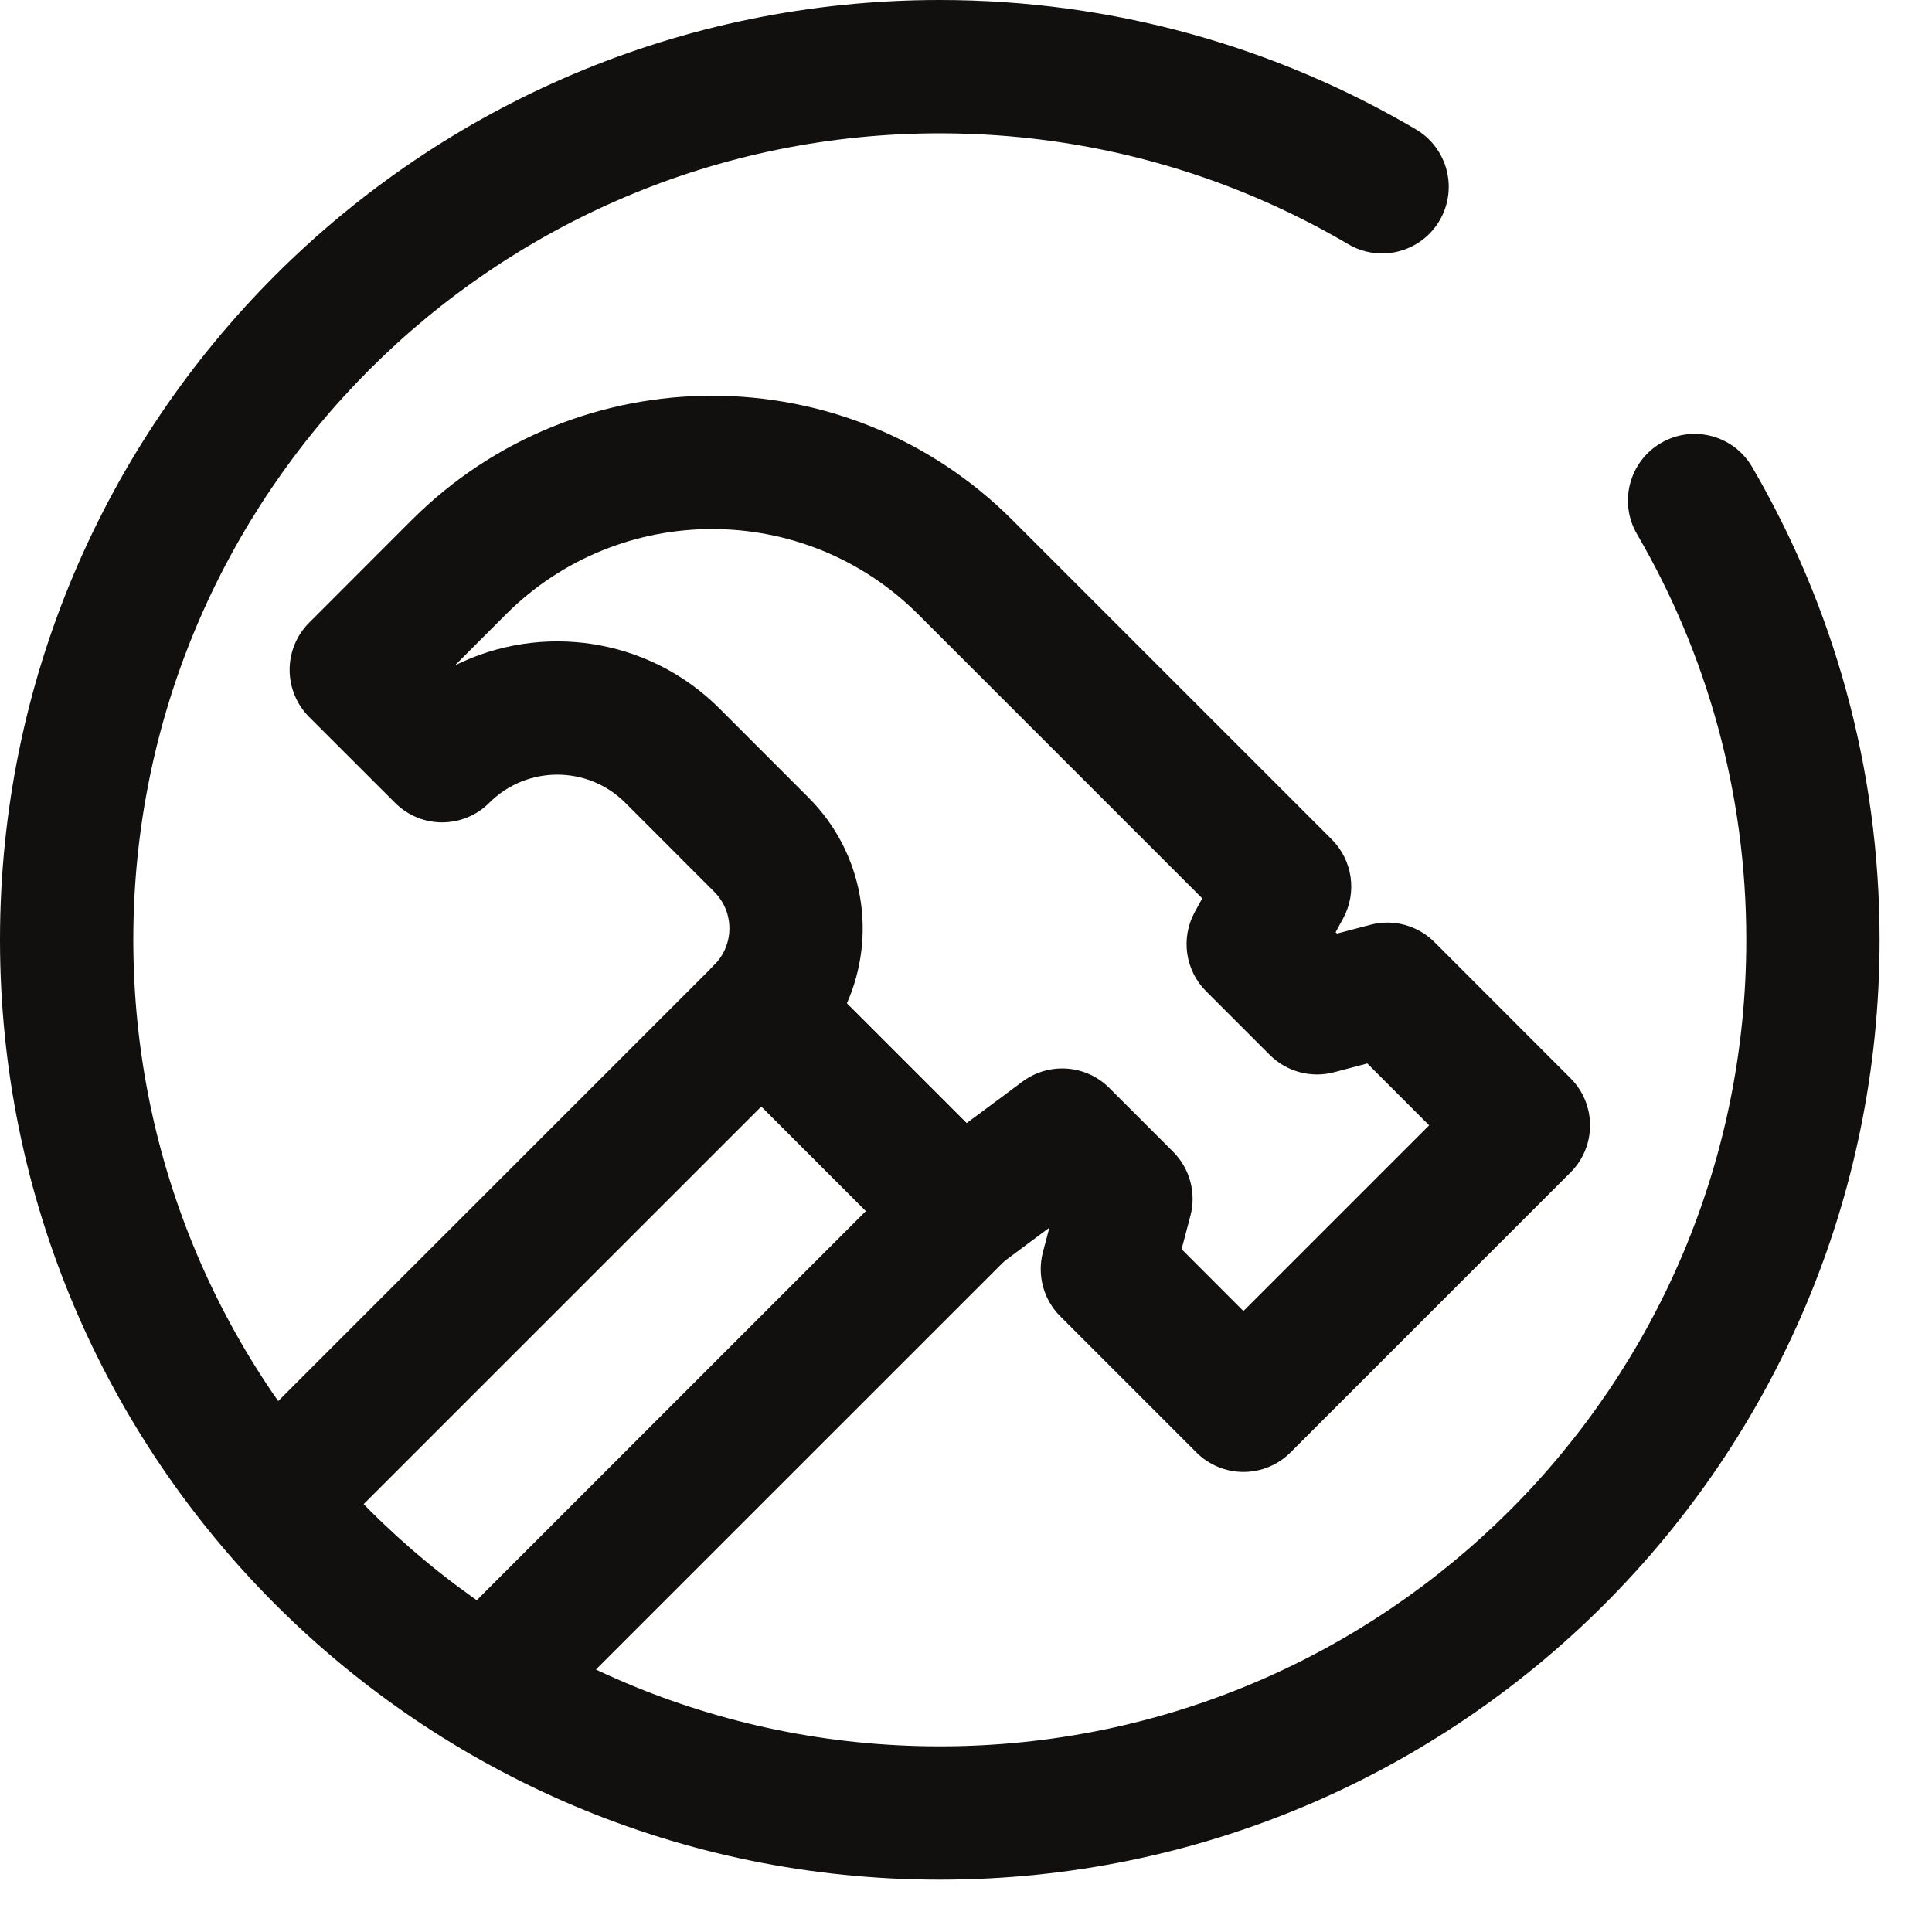
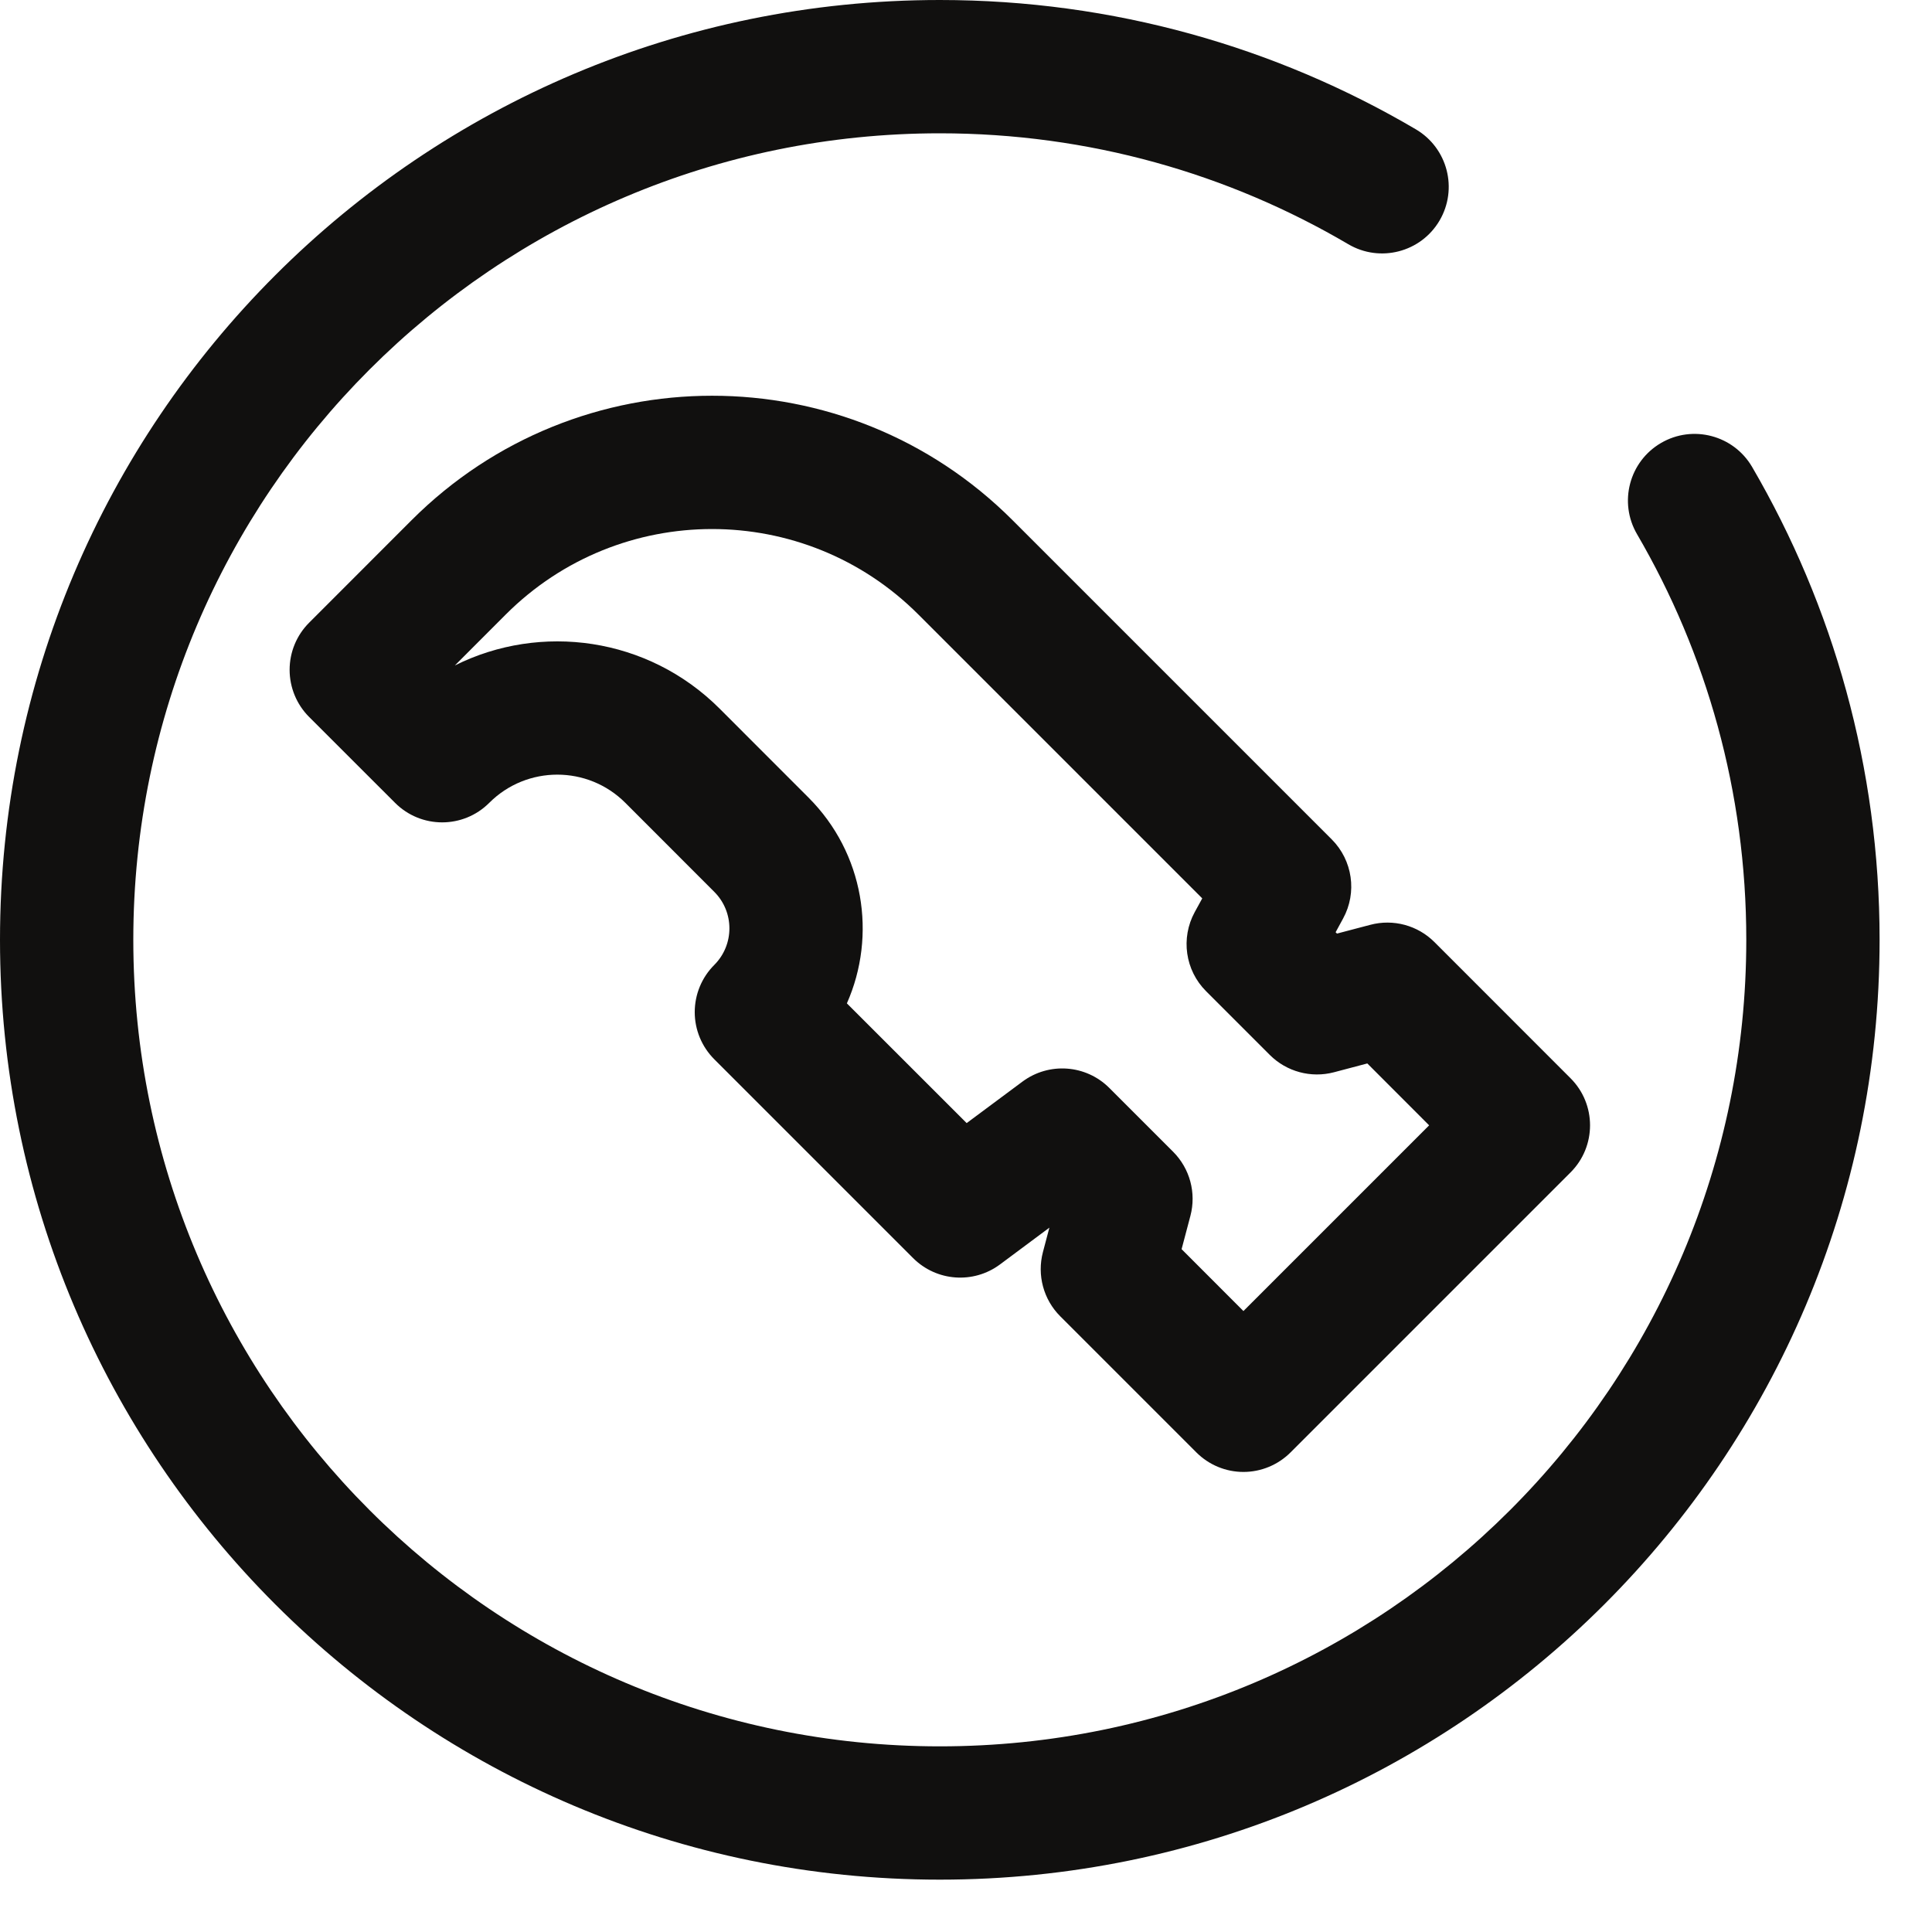
<svg xmlns="http://www.w3.org/2000/svg" fill="none" viewBox="0 0 32 32" height="32" width="32">
-   <path fill="#11100F" d="M11.83 15.985C12.261 15.554 12.96 15.554 13.391 15.985L16.684 19.279C16.891 19.486 17.007 19.766 17.007 20.059C17.007 20.352 16.891 20.633 16.684 20.84L8.86 28.663C8.429 29.094 7.73 29.094 7.299 28.663C6.868 28.232 6.868 27.533 7.299 27.102L14.342 20.059L12.61 18.327L5.566 25.37C5.135 25.802 4.436 25.802 4.005 25.37C3.574 24.939 3.574 24.24 4.005 23.809L11.83 15.985Z" clip-rule="evenodd" fill-rule="evenodd" />
  <path fill="#11100F" d="M8.378 10.177C8.378 10.177 8.378 10.177 8.378 10.177L7.534 11.022C8.956 10.312 10.731 10.55 11.918 11.736L13.391 13.21C13.391 13.21 13.391 13.21 13.391 13.21C14.313 14.131 14.525 15.494 14.027 16.619L16.011 18.602L16.935 17.915C17.375 17.588 17.987 17.633 18.374 18.02L19.43 19.076C19.708 19.354 19.817 19.758 19.717 20.138L19.571 20.69L20.595 21.715L23.671 18.639L22.647 17.614L22.095 17.76C21.715 17.86 21.31 17.751 21.032 17.473L19.977 16.418C19.63 16.072 19.554 15.538 19.788 15.108L19.913 14.88L15.21 10.177C13.324 8.291 10.265 8.291 8.378 10.177ZM16.771 8.616C14.023 5.867 9.566 5.868 6.817 8.616L5.12 10.314C4.913 10.521 4.797 10.801 4.797 11.094C4.797 11.387 4.913 11.668 5.12 11.875L6.543 13.297C6.974 13.729 7.673 13.729 8.104 13.297C8.726 12.675 9.735 12.675 10.357 13.297L11.83 14.771C12.165 15.105 12.165 15.648 11.83 15.983C11.623 16.19 11.507 16.471 11.507 16.764C11.507 17.056 11.623 17.337 11.83 17.544L15.124 20.838C15.511 21.225 16.123 21.27 16.563 20.943L17.381 20.334L17.274 20.739C17.174 21.119 17.283 21.524 17.561 21.802L19.815 24.056C20.022 24.263 20.302 24.38 20.595 24.38C20.888 24.38 21.169 24.263 21.376 24.056L26.013 19.419C26.444 18.988 26.444 18.289 26.012 17.858L23.759 15.604C23.481 15.326 23.076 15.217 22.696 15.318L22.145 15.463L22.122 15.441L22.246 15.213C22.481 14.783 22.404 14.25 22.058 13.903L16.771 8.616C16.771 8.616 16.771 8.616 16.771 8.616Z" clip-rule="evenodd" fill-rule="evenodd" />
  <path fill="#11100F" d="M0 15.566C0 6.969 6.969 0 15.566 0C18.441 0 21.138 0.781 23.451 2.142C23.977 2.452 24.152 3.128 23.843 3.654C23.534 4.179 22.857 4.354 22.332 4.045C20.348 2.878 18.037 2.208 15.566 2.208C8.189 2.208 2.208 8.189 2.208 15.566C2.208 22.942 8.188 28.925 15.566 28.925C22.944 28.925 28.924 22.944 28.924 15.566C28.924 13.114 28.265 10.82 27.114 8.847C26.807 8.32 26.985 7.644 27.512 7.337C28.038 7.03 28.714 7.208 29.021 7.735C30.363 10.036 31.132 12.713 31.132 15.566C31.132 24.163 24.163 31.133 15.566 31.133C6.969 31.133 0 24.161 0 15.566Z" clip-rule="evenodd" fill-rule="evenodd" />
</svg>